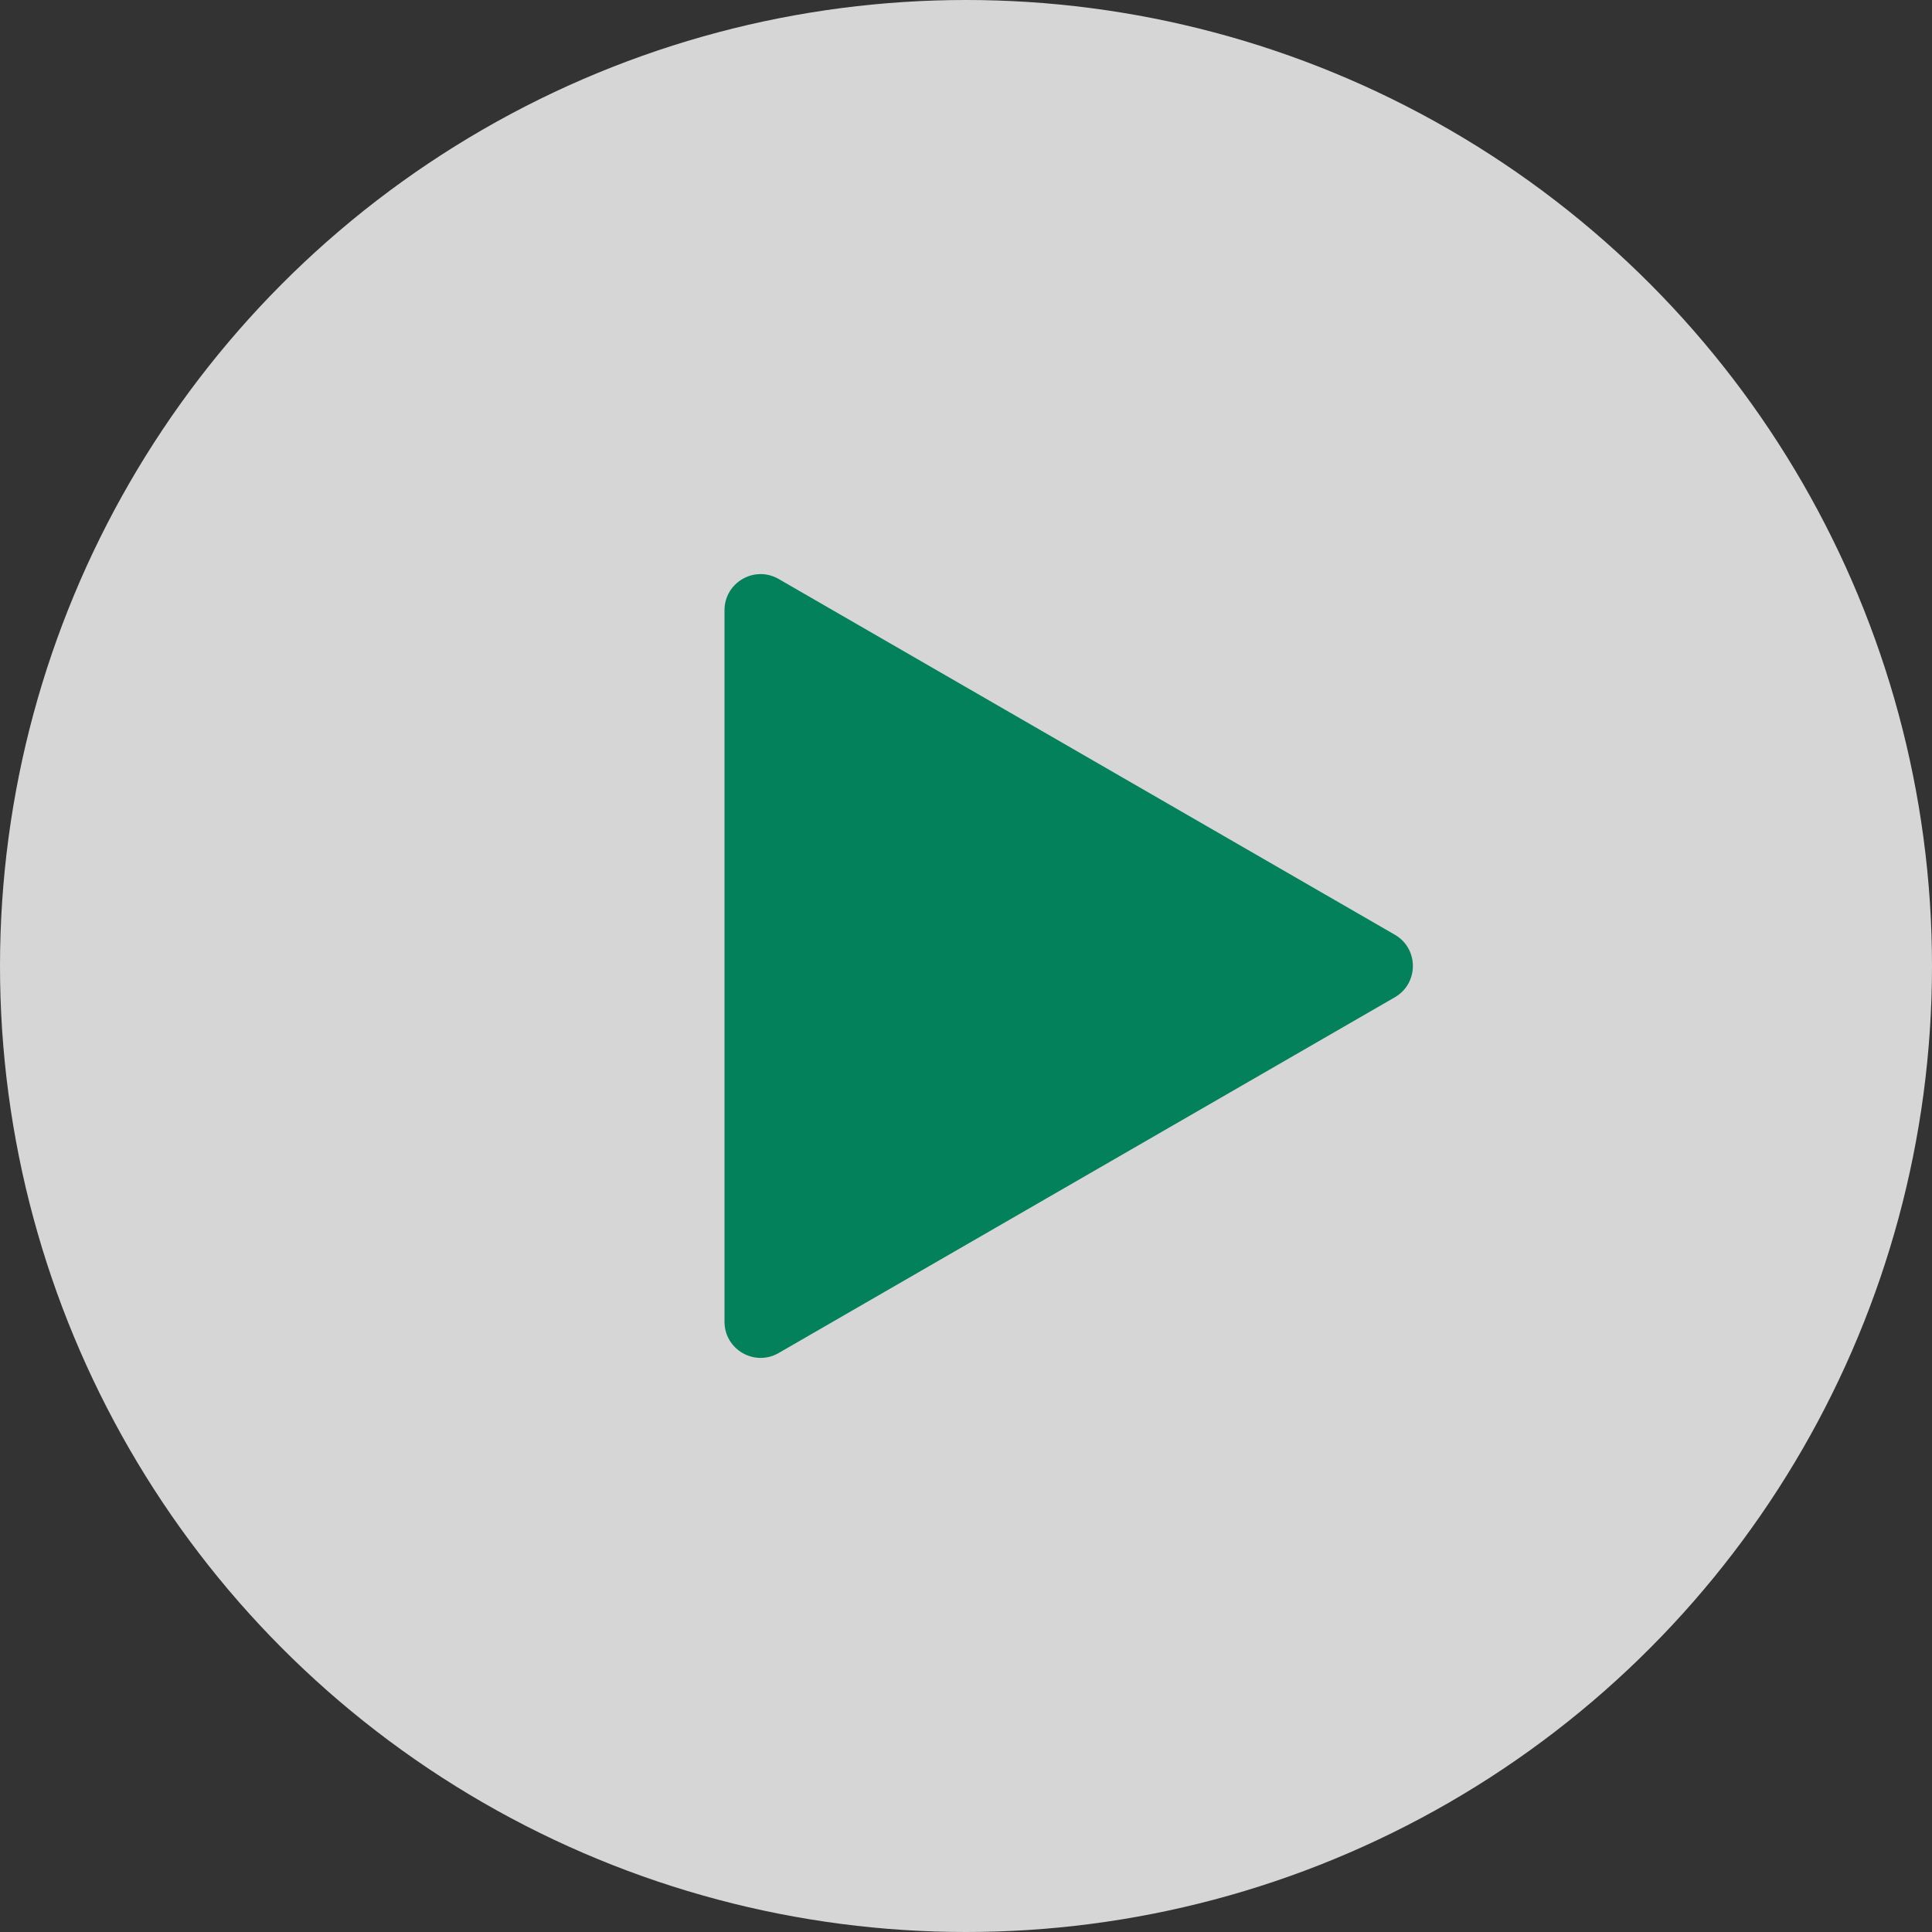
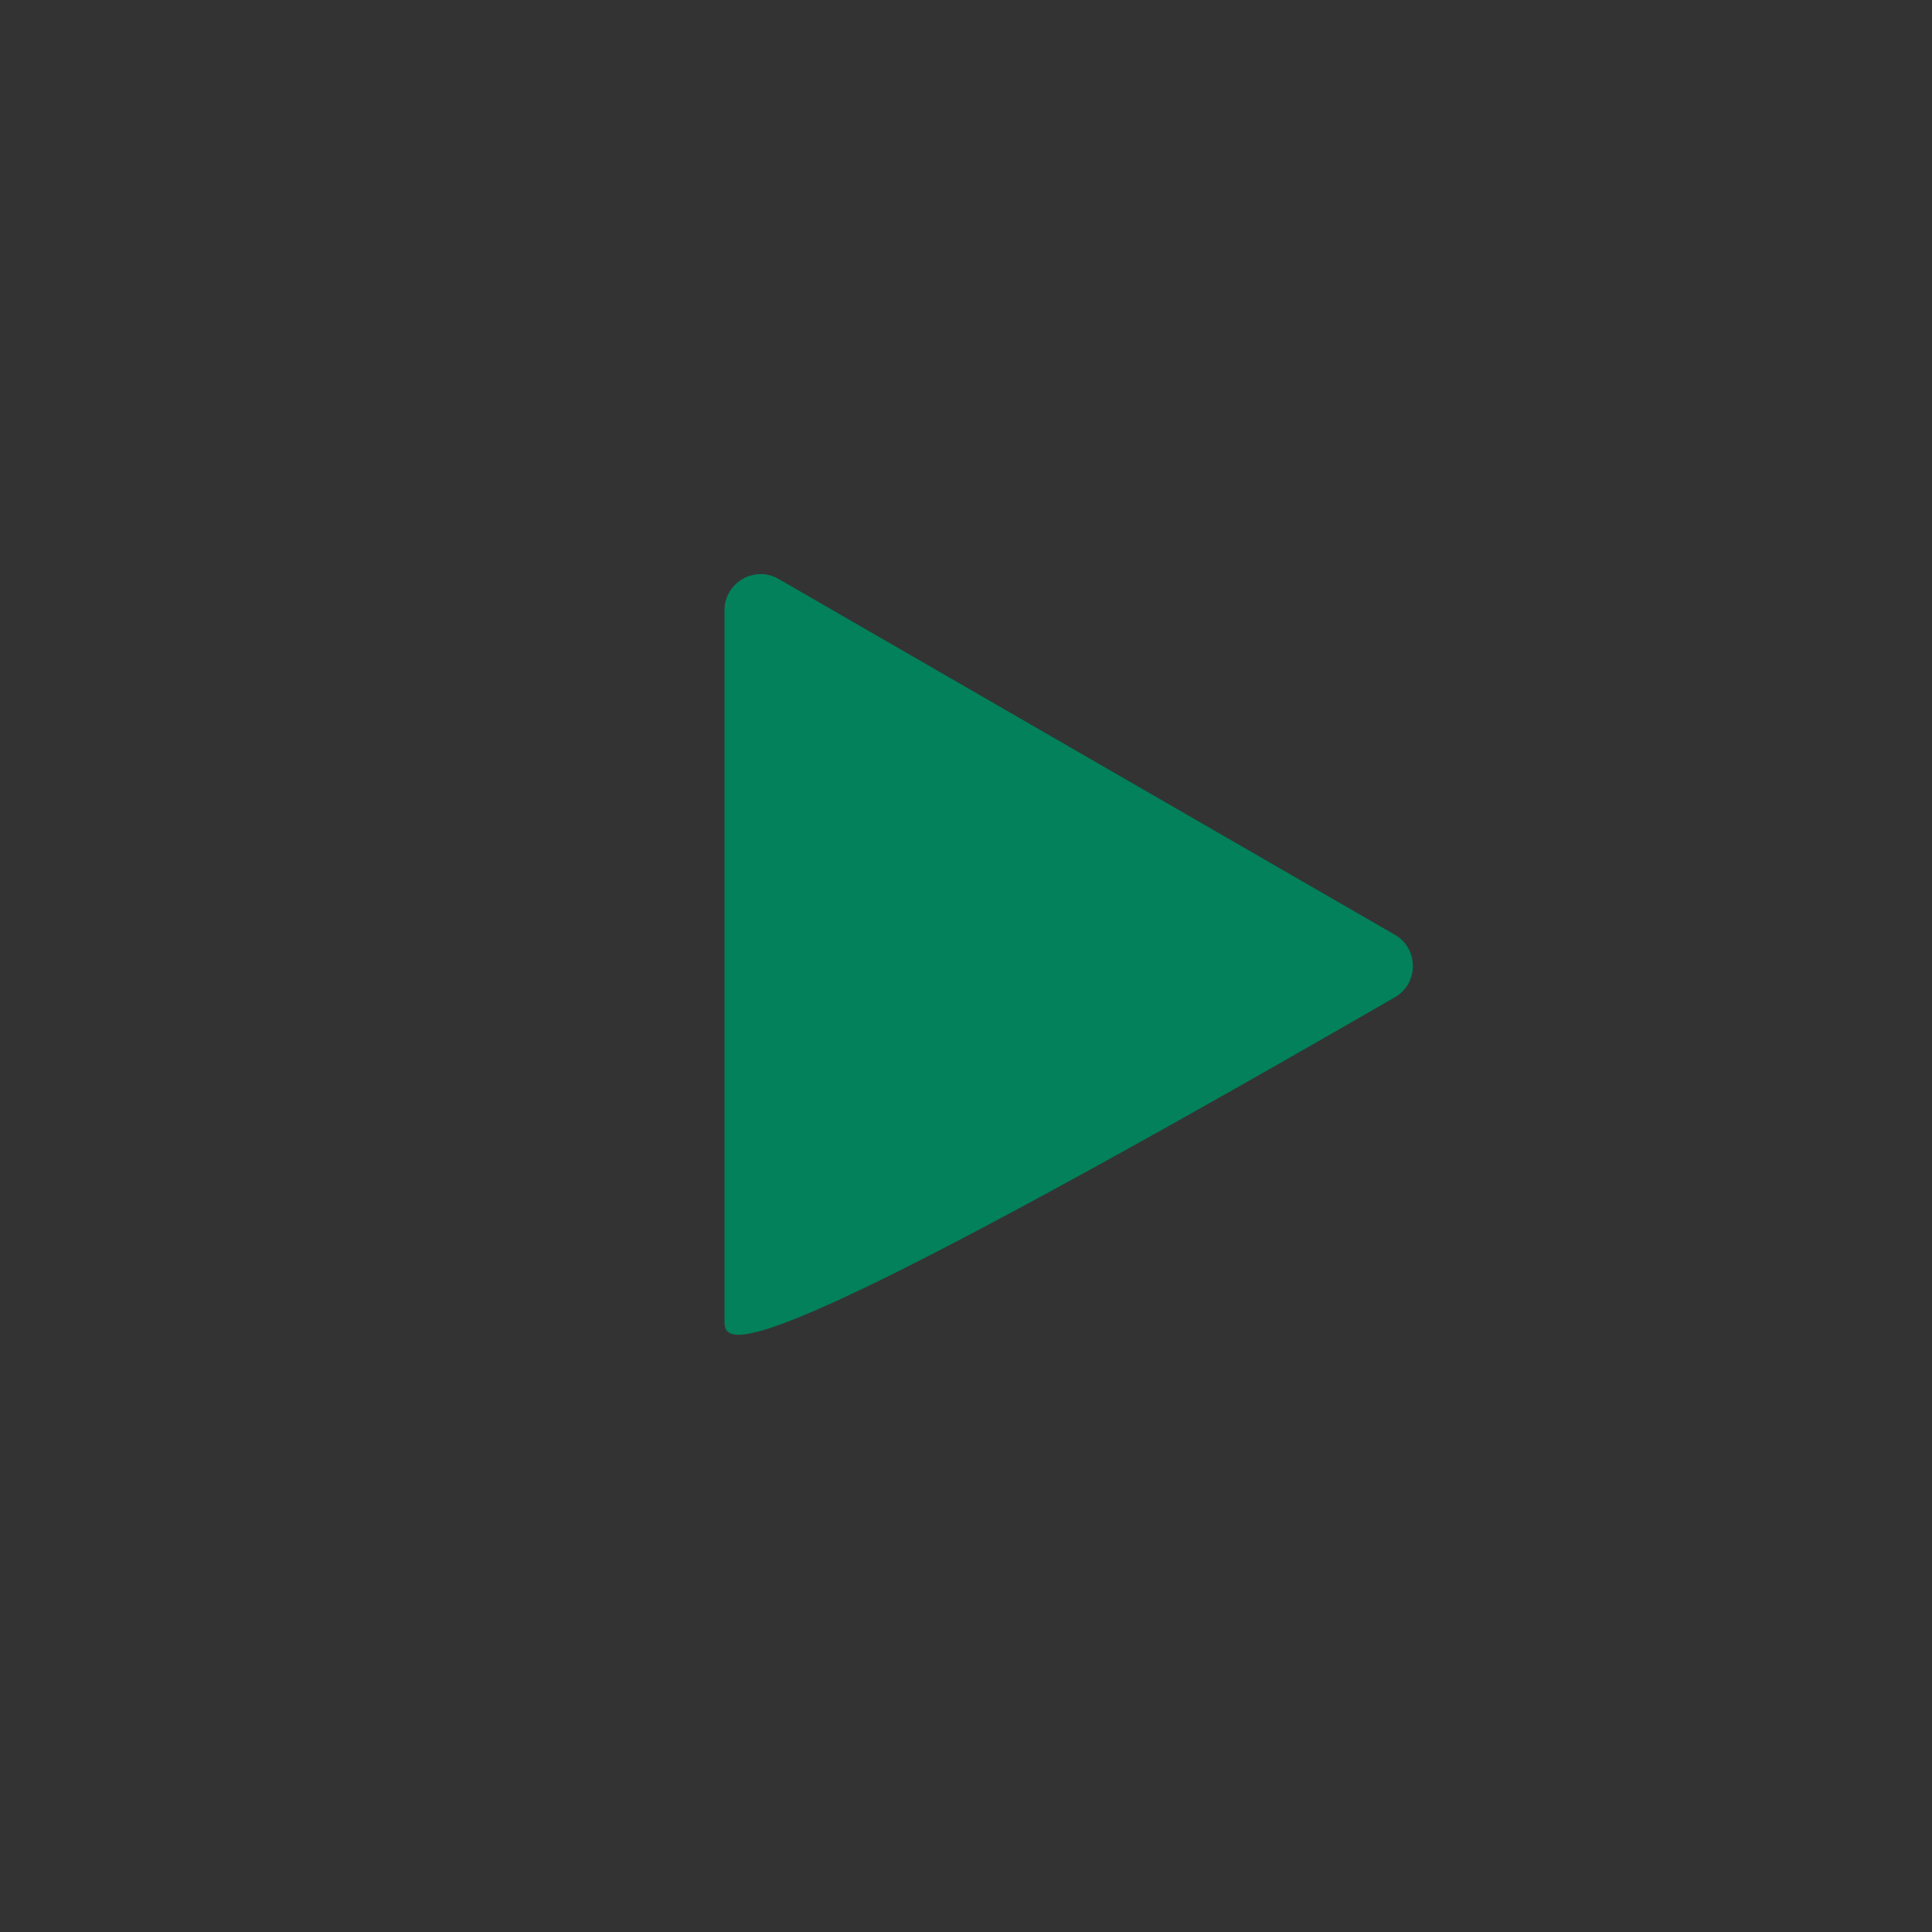
<svg xmlns="http://www.w3.org/2000/svg" width="107" height="107" viewBox="0 0 107 107" fill="none">
  <rect x="0" y="0" width="107" height="107" fill="#333333" stroke="none" />
-   <circle cx="53.5" cy="53.5" r="53.5" fill="white" fill-opacity="0.8" />
-   <path d="M77.25 51.768C78.583 52.538 78.583 54.462 77.25 55.232L43.125 74.934C41.792 75.704 40.125 74.742 40.125 73.202V33.798C40.125 32.258 41.792 31.296 43.125 32.066L77.25 51.768Z" fill="#02815A" />
+   <path d="M77.25 51.768C78.583 52.538 78.583 54.462 77.25 55.232C41.792 75.704 40.125 74.742 40.125 73.202V33.798C40.125 32.258 41.792 31.296 43.125 32.066L77.25 51.768Z" fill="#02815A" />
</svg>